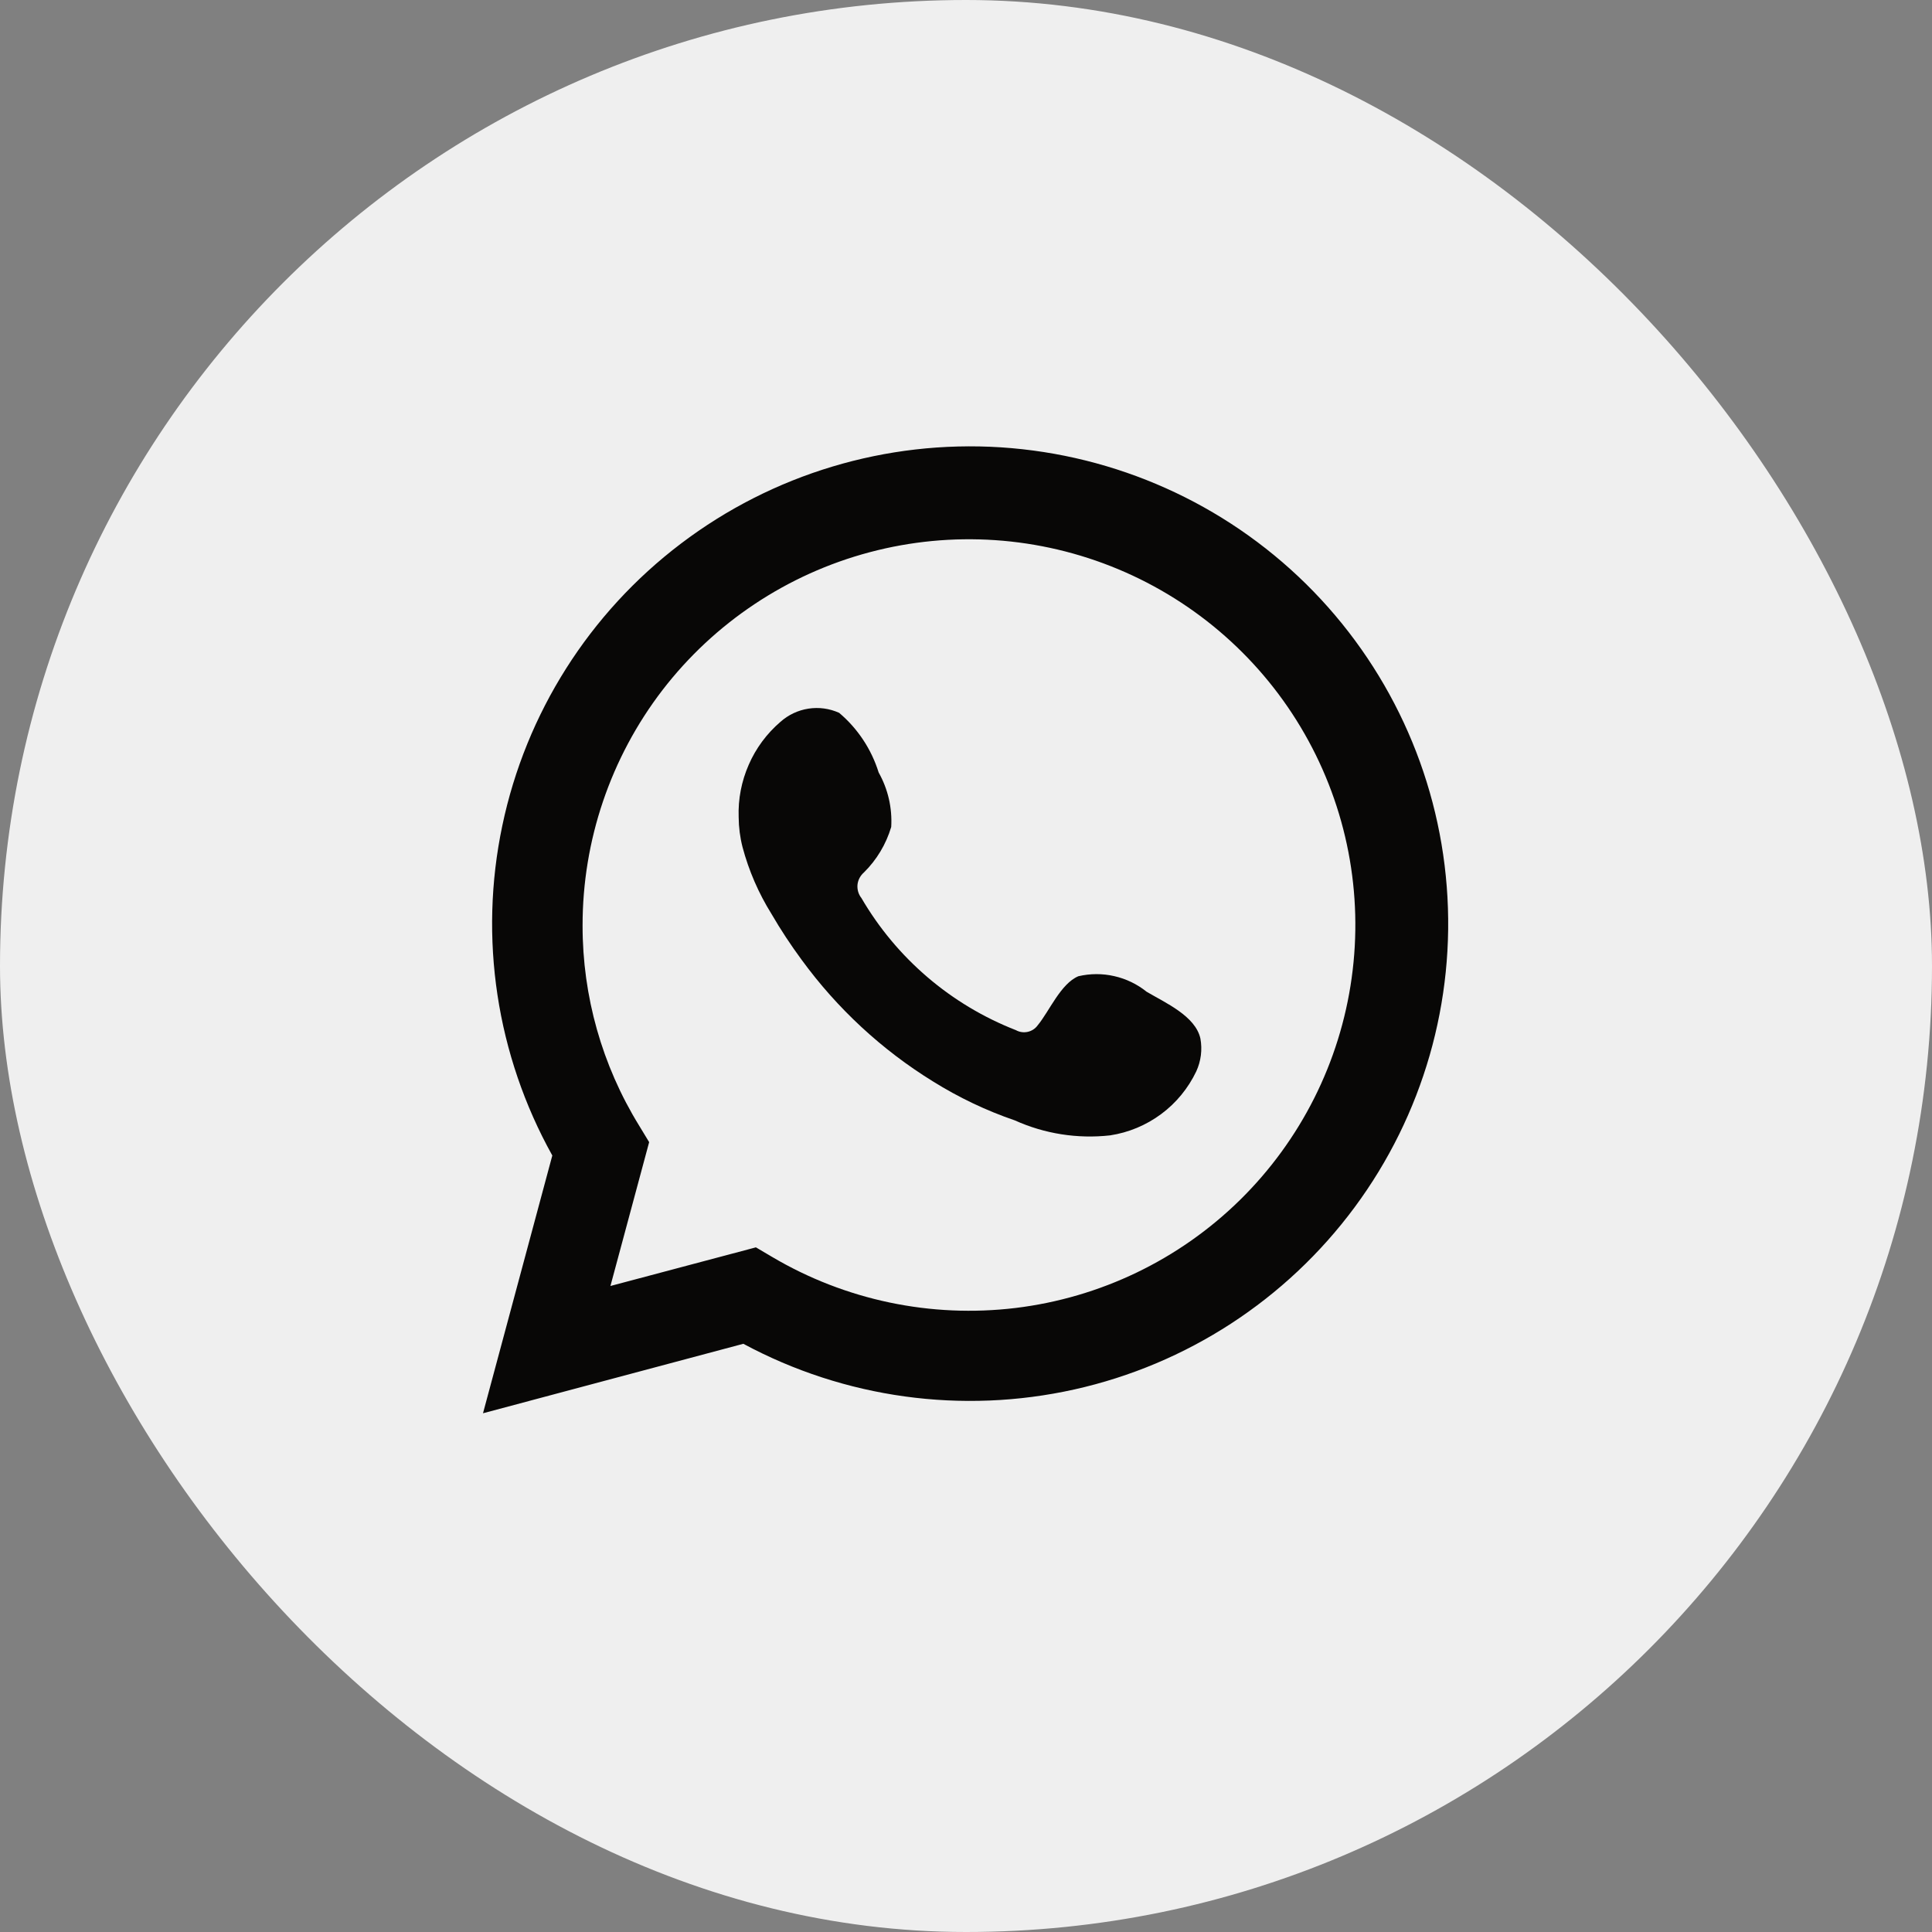
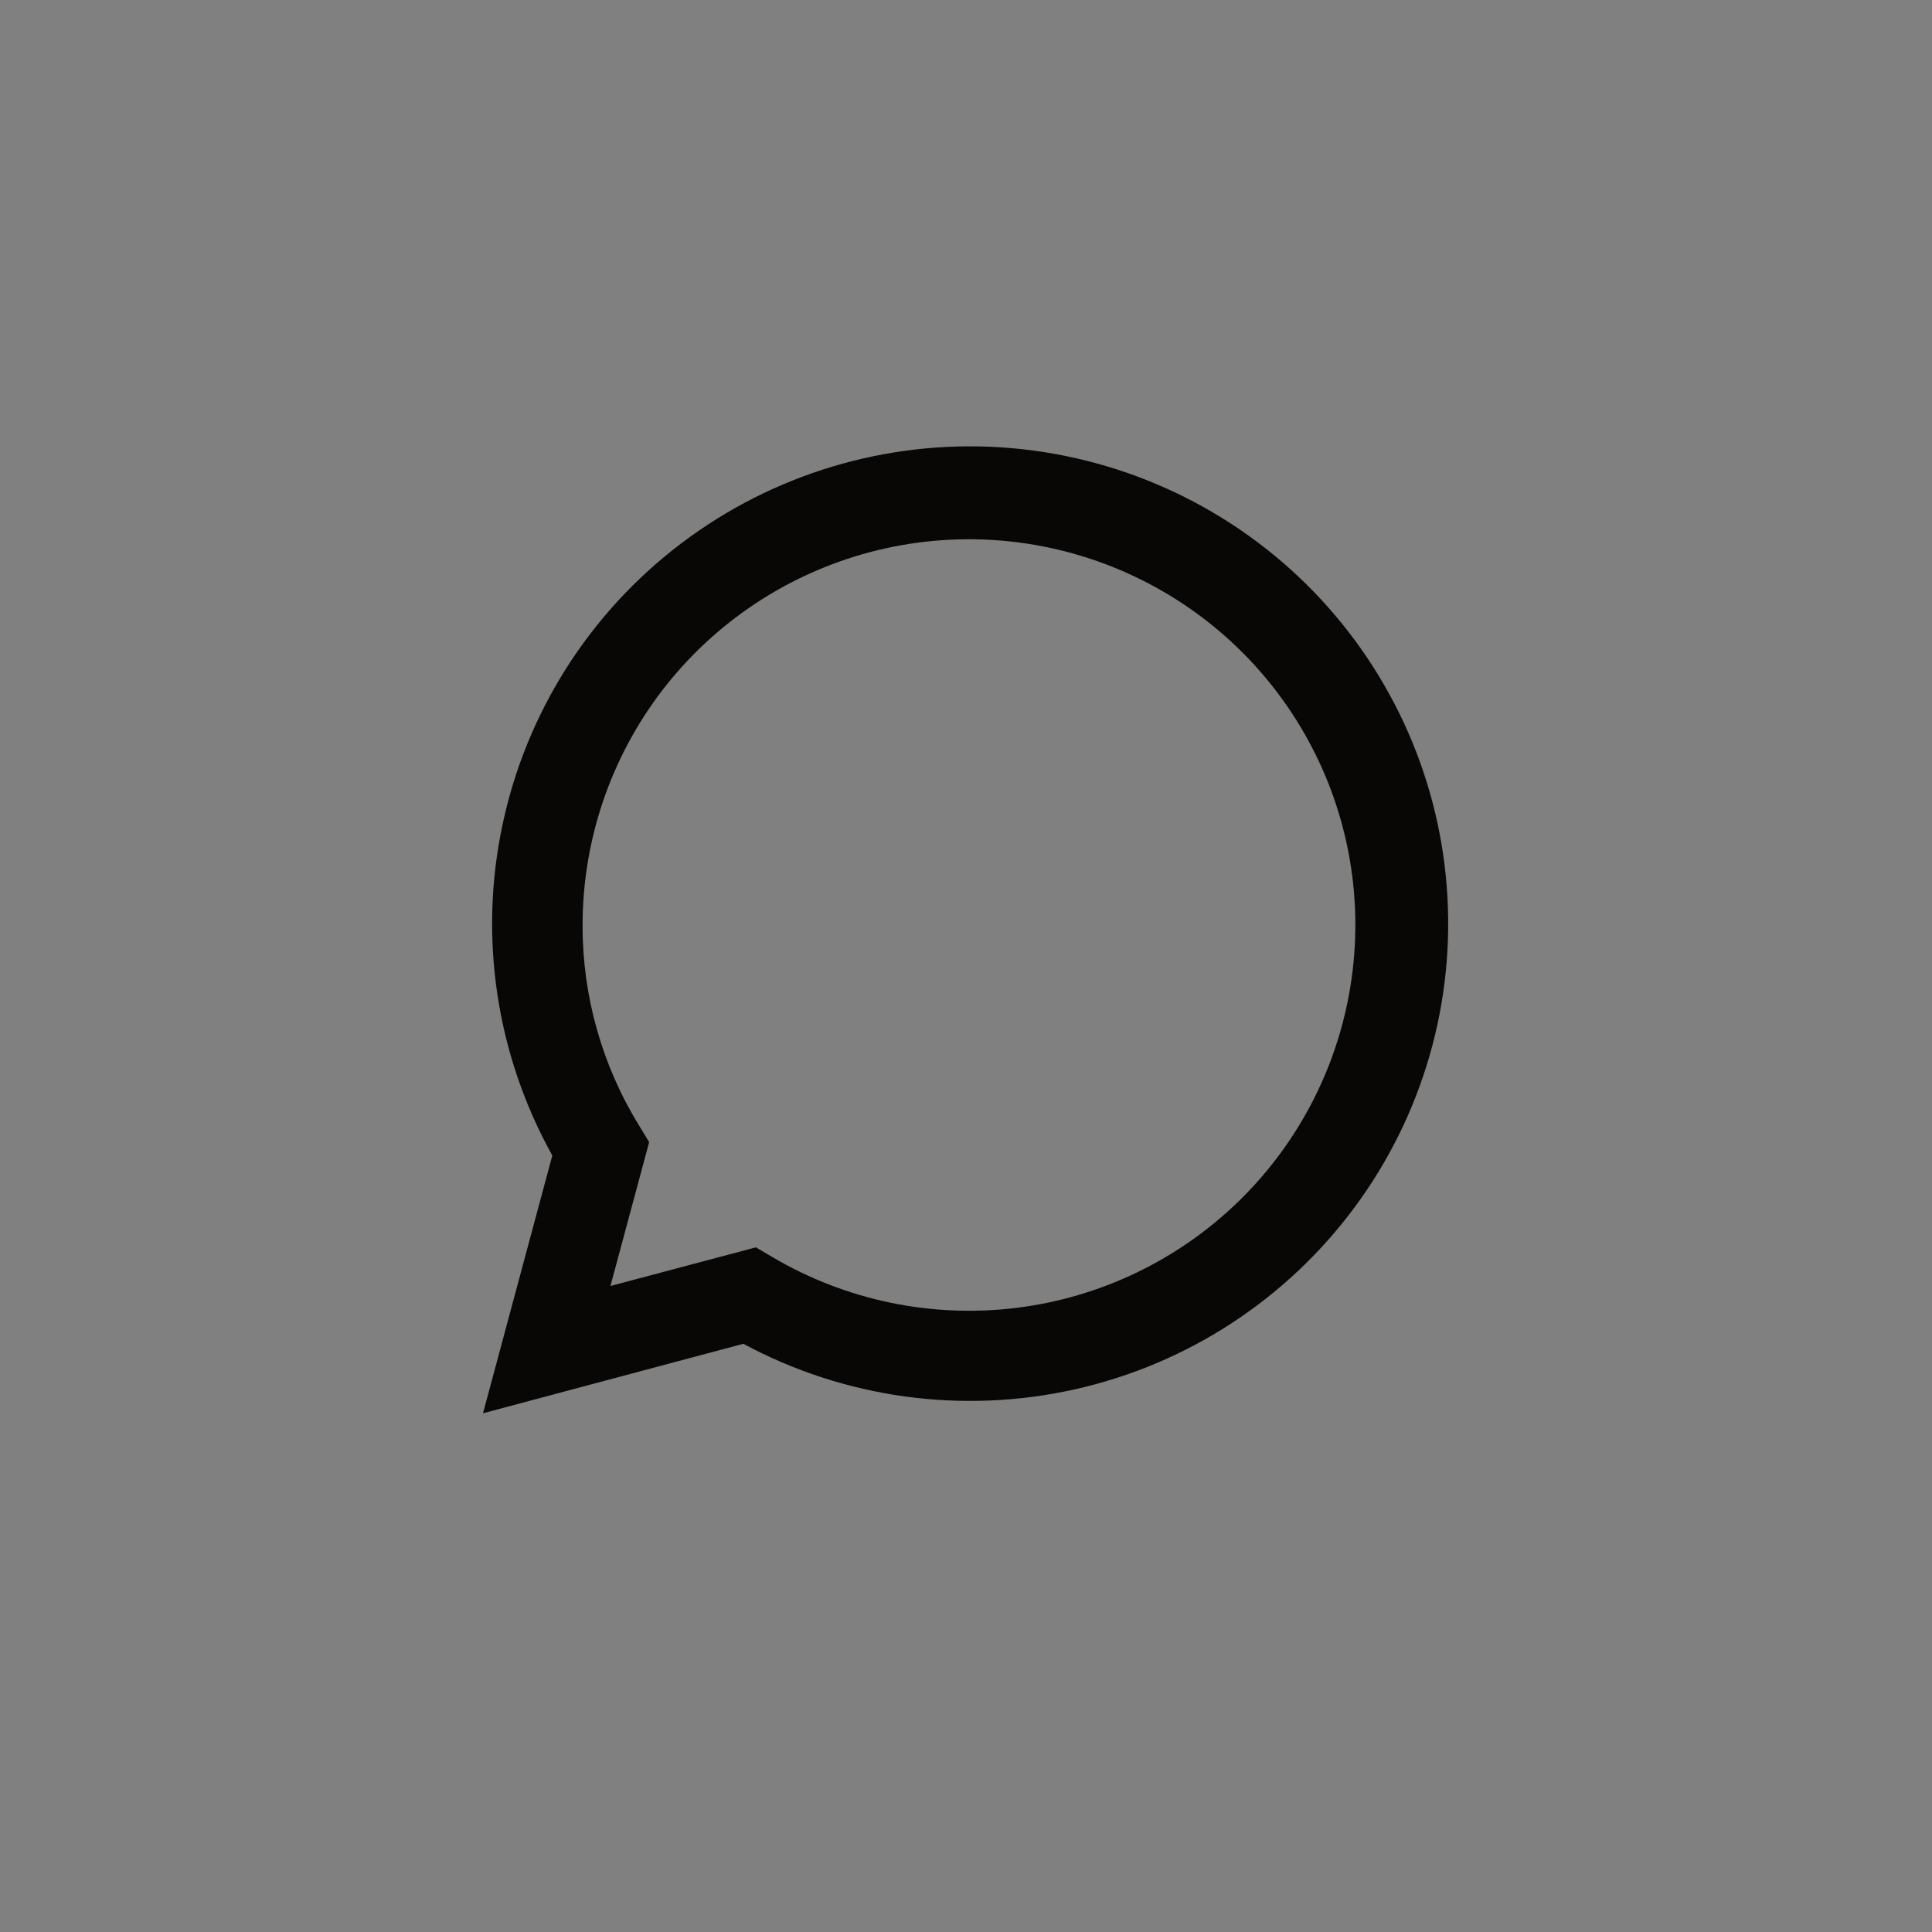
<svg xmlns="http://www.w3.org/2000/svg" width="24" height="24" viewBox="0 0 24 24" fill="none">
  <rect x="0" y="0" width="24" height="24" fill="#808080" stroke="none" />
-   <rect width="24" height="24" rx="12" fill="#EFEFEF" />
  <path d="M6 17.556L6.861 14.354C6.167 13.107 5.946 11.652 6.24 10.256C6.533 8.859 7.321 7.615 8.46 6.752C9.598 5.889 11.009 5.465 12.435 5.557C13.861 5.65 15.207 6.252 16.224 7.254C17.241 8.257 17.862 9.592 17.972 11.014C18.083 12.437 17.677 13.851 16.827 14.998C15.977 16.146 14.742 16.949 13.347 17.26C11.952 17.571 10.492 17.37 9.234 16.693L6 17.556ZM9.39 15.495L9.59 15.613C10.501 16.152 11.565 16.375 12.617 16.248C13.668 16.12 14.648 15.649 15.403 14.907C16.158 14.165 16.646 13.195 16.791 12.148C16.937 11.1 16.731 10.034 16.206 9.116C15.681 8.197 14.866 7.478 13.889 7.07C12.911 6.662 11.826 6.588 10.803 6.86C9.779 7.132 8.874 7.735 8.229 8.573C7.585 9.412 7.236 10.441 7.237 11.498C7.236 12.375 7.479 13.235 7.939 13.982L8.064 14.188L7.583 15.975L9.39 15.495Z" fill="#080706" />
-   <path fill-rule="evenodd" clip-rule="evenodd" d="M14.244 12.32C14.127 12.226 13.989 12.159 13.842 12.126C13.695 12.092 13.543 12.093 13.396 12.127C13.176 12.219 13.034 12.564 12.891 12.736C12.861 12.778 12.817 12.807 12.767 12.818C12.717 12.829 12.665 12.822 12.62 12.797C11.813 12.482 11.137 11.904 10.701 11.156C10.664 11.11 10.647 11.05 10.652 10.991C10.658 10.932 10.687 10.877 10.732 10.838C10.891 10.681 11.007 10.487 11.071 10.273C11.085 10.037 11.031 9.802 10.915 9.596C10.825 9.307 10.655 9.05 10.424 8.855C10.304 8.801 10.172 8.783 10.043 8.803C9.913 8.823 9.793 8.88 9.695 8.967C9.525 9.113 9.39 9.295 9.301 9.5C9.211 9.705 9.168 9.927 9.176 10.151C9.177 10.277 9.193 10.402 9.224 10.523C9.302 10.816 9.423 11.095 9.583 11.352C9.698 11.55 9.824 11.741 9.959 11.924C10.4 12.528 10.953 13.041 11.59 13.434C11.909 13.633 12.25 13.796 12.607 13.918C12.977 14.085 13.386 14.149 13.79 14.104C14.02 14.069 14.238 13.978 14.425 13.839C14.611 13.701 14.761 13.518 14.861 13.308C14.919 13.181 14.937 13.04 14.912 12.902C14.851 12.621 14.474 12.456 14.244 12.32Z" fill="#080706" />
</svg>